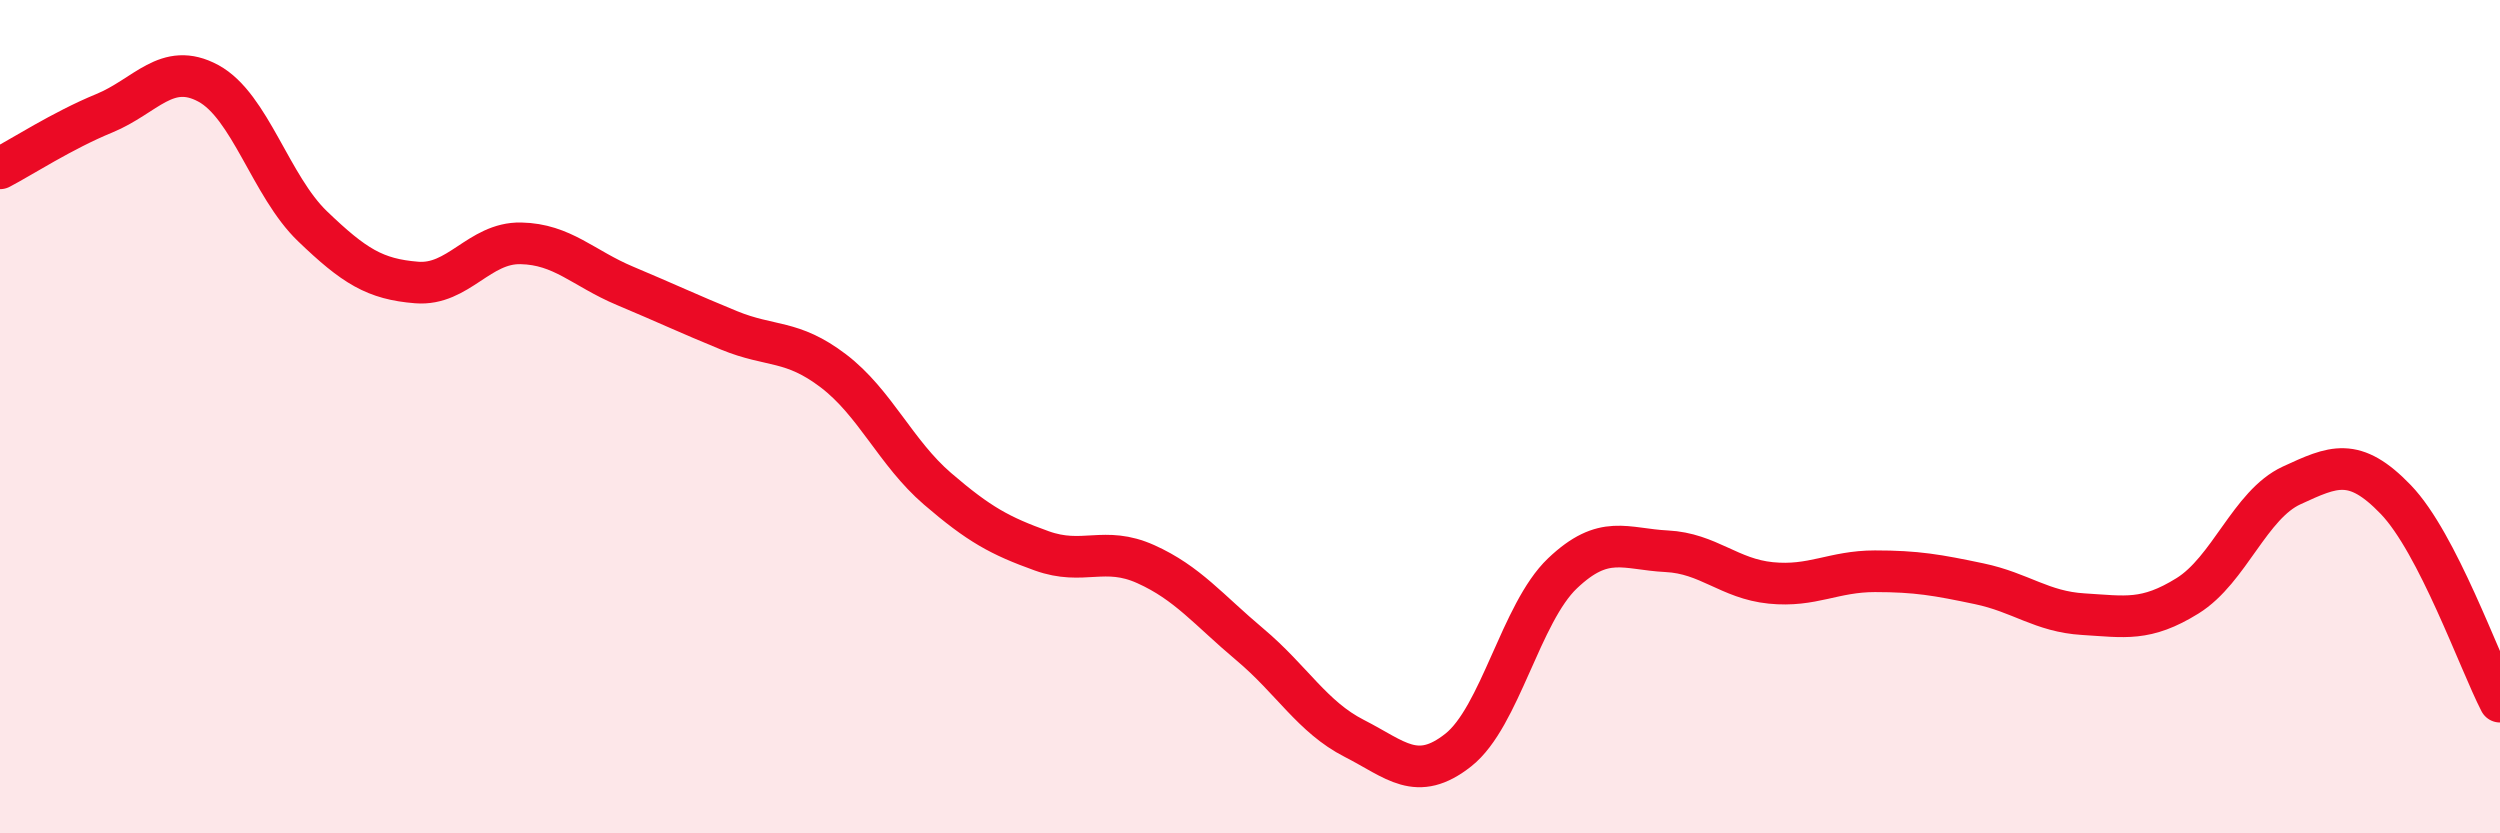
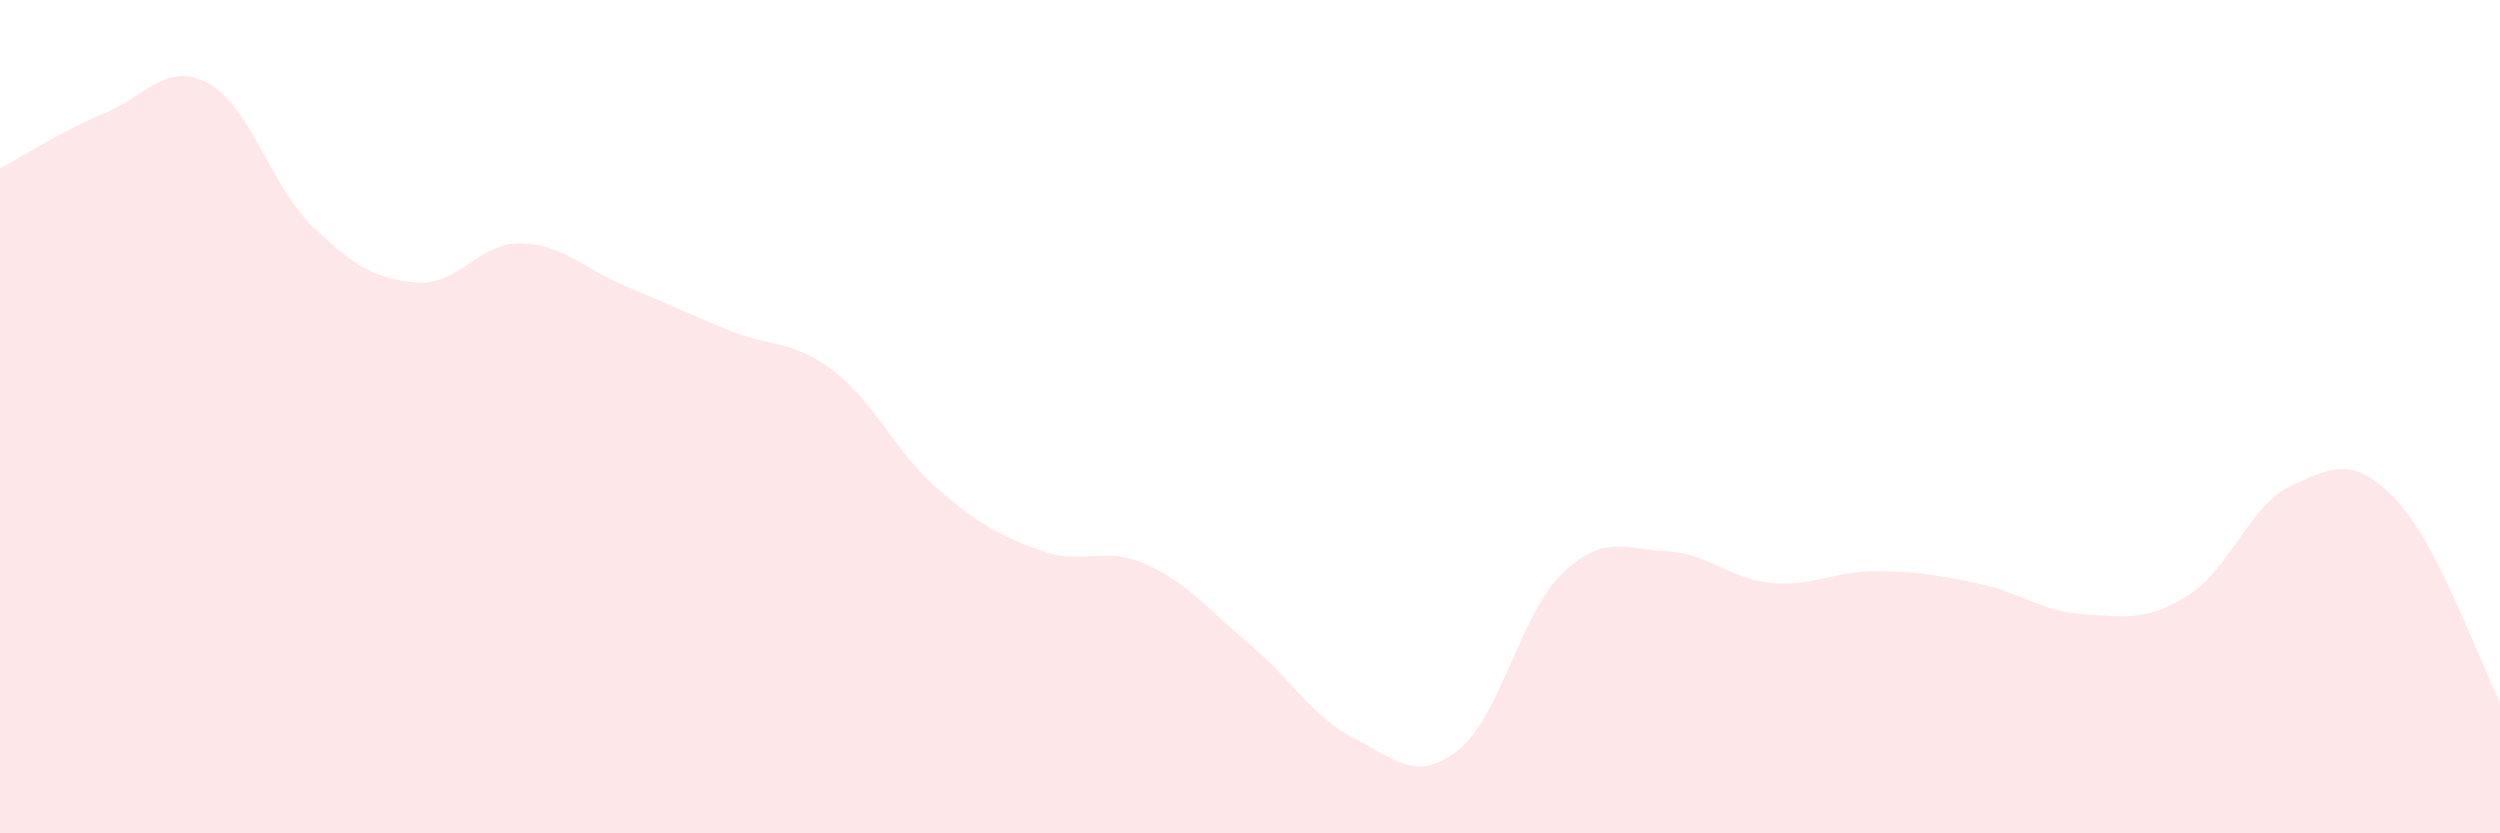
<svg xmlns="http://www.w3.org/2000/svg" width="60" height="20" viewBox="0 0 60 20">
  <path d="M 0,4.04 C 0.5,3.78 1.5,3.13 2.5,2.72 C 3.5,2.31 4,1.46 5,2 C 6,2.54 6.5,4.47 7.5,5.43 C 8.5,6.39 9,6.7 10,6.78 C 11,6.86 11.5,5.82 12.5,5.84 C 13.5,5.86 14,6.44 15,6.86 C 16,7.28 16.5,7.52 17.5,7.93 C 18.5,8.34 19,8.14 20,8.9 C 21,9.66 21.5,10.87 22.5,11.73 C 23.5,12.59 24,12.86 25,13.22 C 26,13.58 26.5,13.09 27.5,13.54 C 28.5,13.99 29,14.63 30,15.47 C 31,16.31 31.5,17.21 32.5,17.72 C 33.5,18.23 34,18.79 35,18 C 36,17.21 36.5,14.71 37.5,13.76 C 38.5,12.81 39,13.18 40,13.23 C 41,13.28 41.5,13.89 42.5,13.99 C 43.5,14.09 44,13.71 45,13.71 C 46,13.71 46.5,13.8 47.5,14.01 C 48.5,14.22 49,14.68 50,14.74 C 51,14.8 51.5,14.92 52.5,14.3 C 53.5,13.68 54,12.11 55,11.65 C 56,11.19 56.5,10.95 57.5,11.99 C 58.5,13.03 59.5,15.87 60,16.84L60 20L0 20Z" fill="#EB0A25" opacity="0.1" stroke-linecap="round" stroke-linejoin="round" />
-   <path d="M 0,4.04 C 0.5,3.78 1.5,3.13 2.5,2.72 C 3.5,2.31 4,1.46 5,2 C 6,2.54 6.5,4.47 7.5,5.43 C 8.5,6.39 9,6.7 10,6.78 C 11,6.86 11.5,5.82 12.5,5.84 C 13.5,5.86 14,6.44 15,6.86 C 16,7.28 16.5,7.52 17.5,7.93 C 18.5,8.34 19,8.14 20,8.9 C 21,9.66 21.5,10.87 22.5,11.73 C 23.5,12.59 24,12.86 25,13.22 C 26,13.58 26.5,13.09 27.5,13.54 C 28.5,13.99 29,14.63 30,15.47 C 31,16.31 31.5,17.21 32.5,17.72 C 33.5,18.23 34,18.79 35,18 C 36,17.21 36.5,14.71 37.5,13.76 C 38.5,12.81 39,13.18 40,13.23 C 41,13.28 41.5,13.89 42.5,13.99 C 43.5,14.09 44,13.71 45,13.71 C 46,13.71 46.5,13.8 47.5,14.01 C 48.5,14.22 49,14.68 50,14.74 C 51,14.8 51.5,14.92 52.5,14.3 C 53.5,13.68 54,12.11 55,11.65 C 56,11.19 56.5,10.95 57.5,11.99 C 58.5,13.03 59.5,15.87 60,16.84" stroke="#EB0A25" stroke-width="1" fill="none" stroke-linecap="round" stroke-linejoin="round" />
</svg>